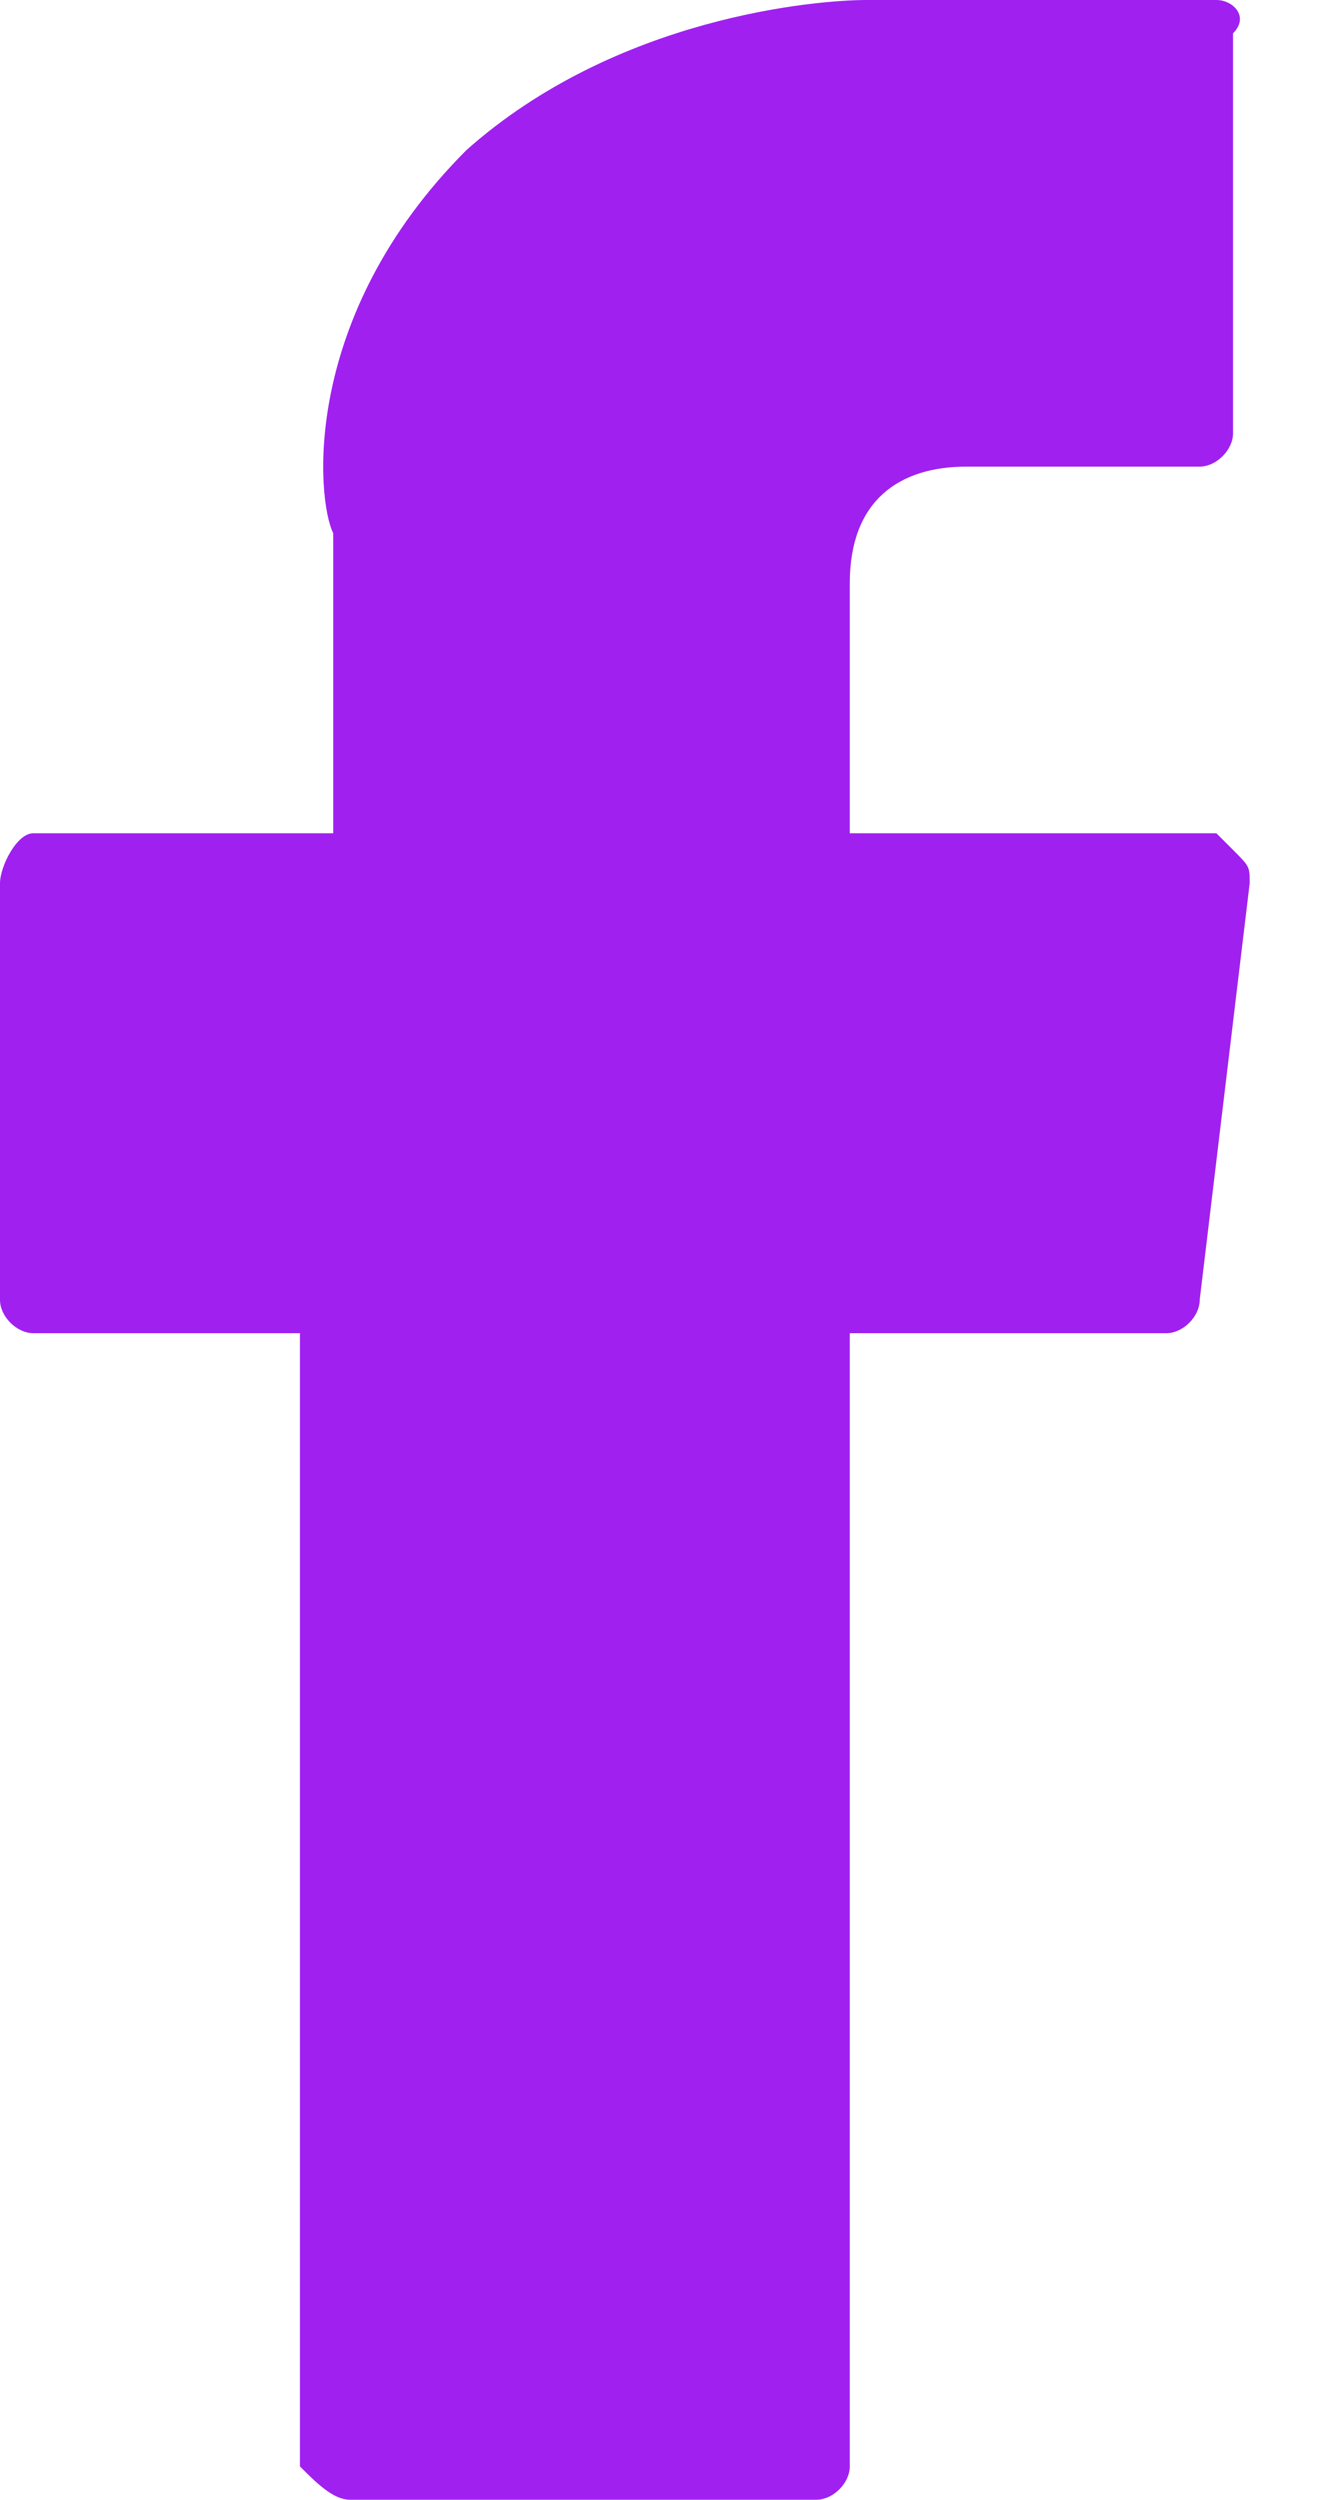
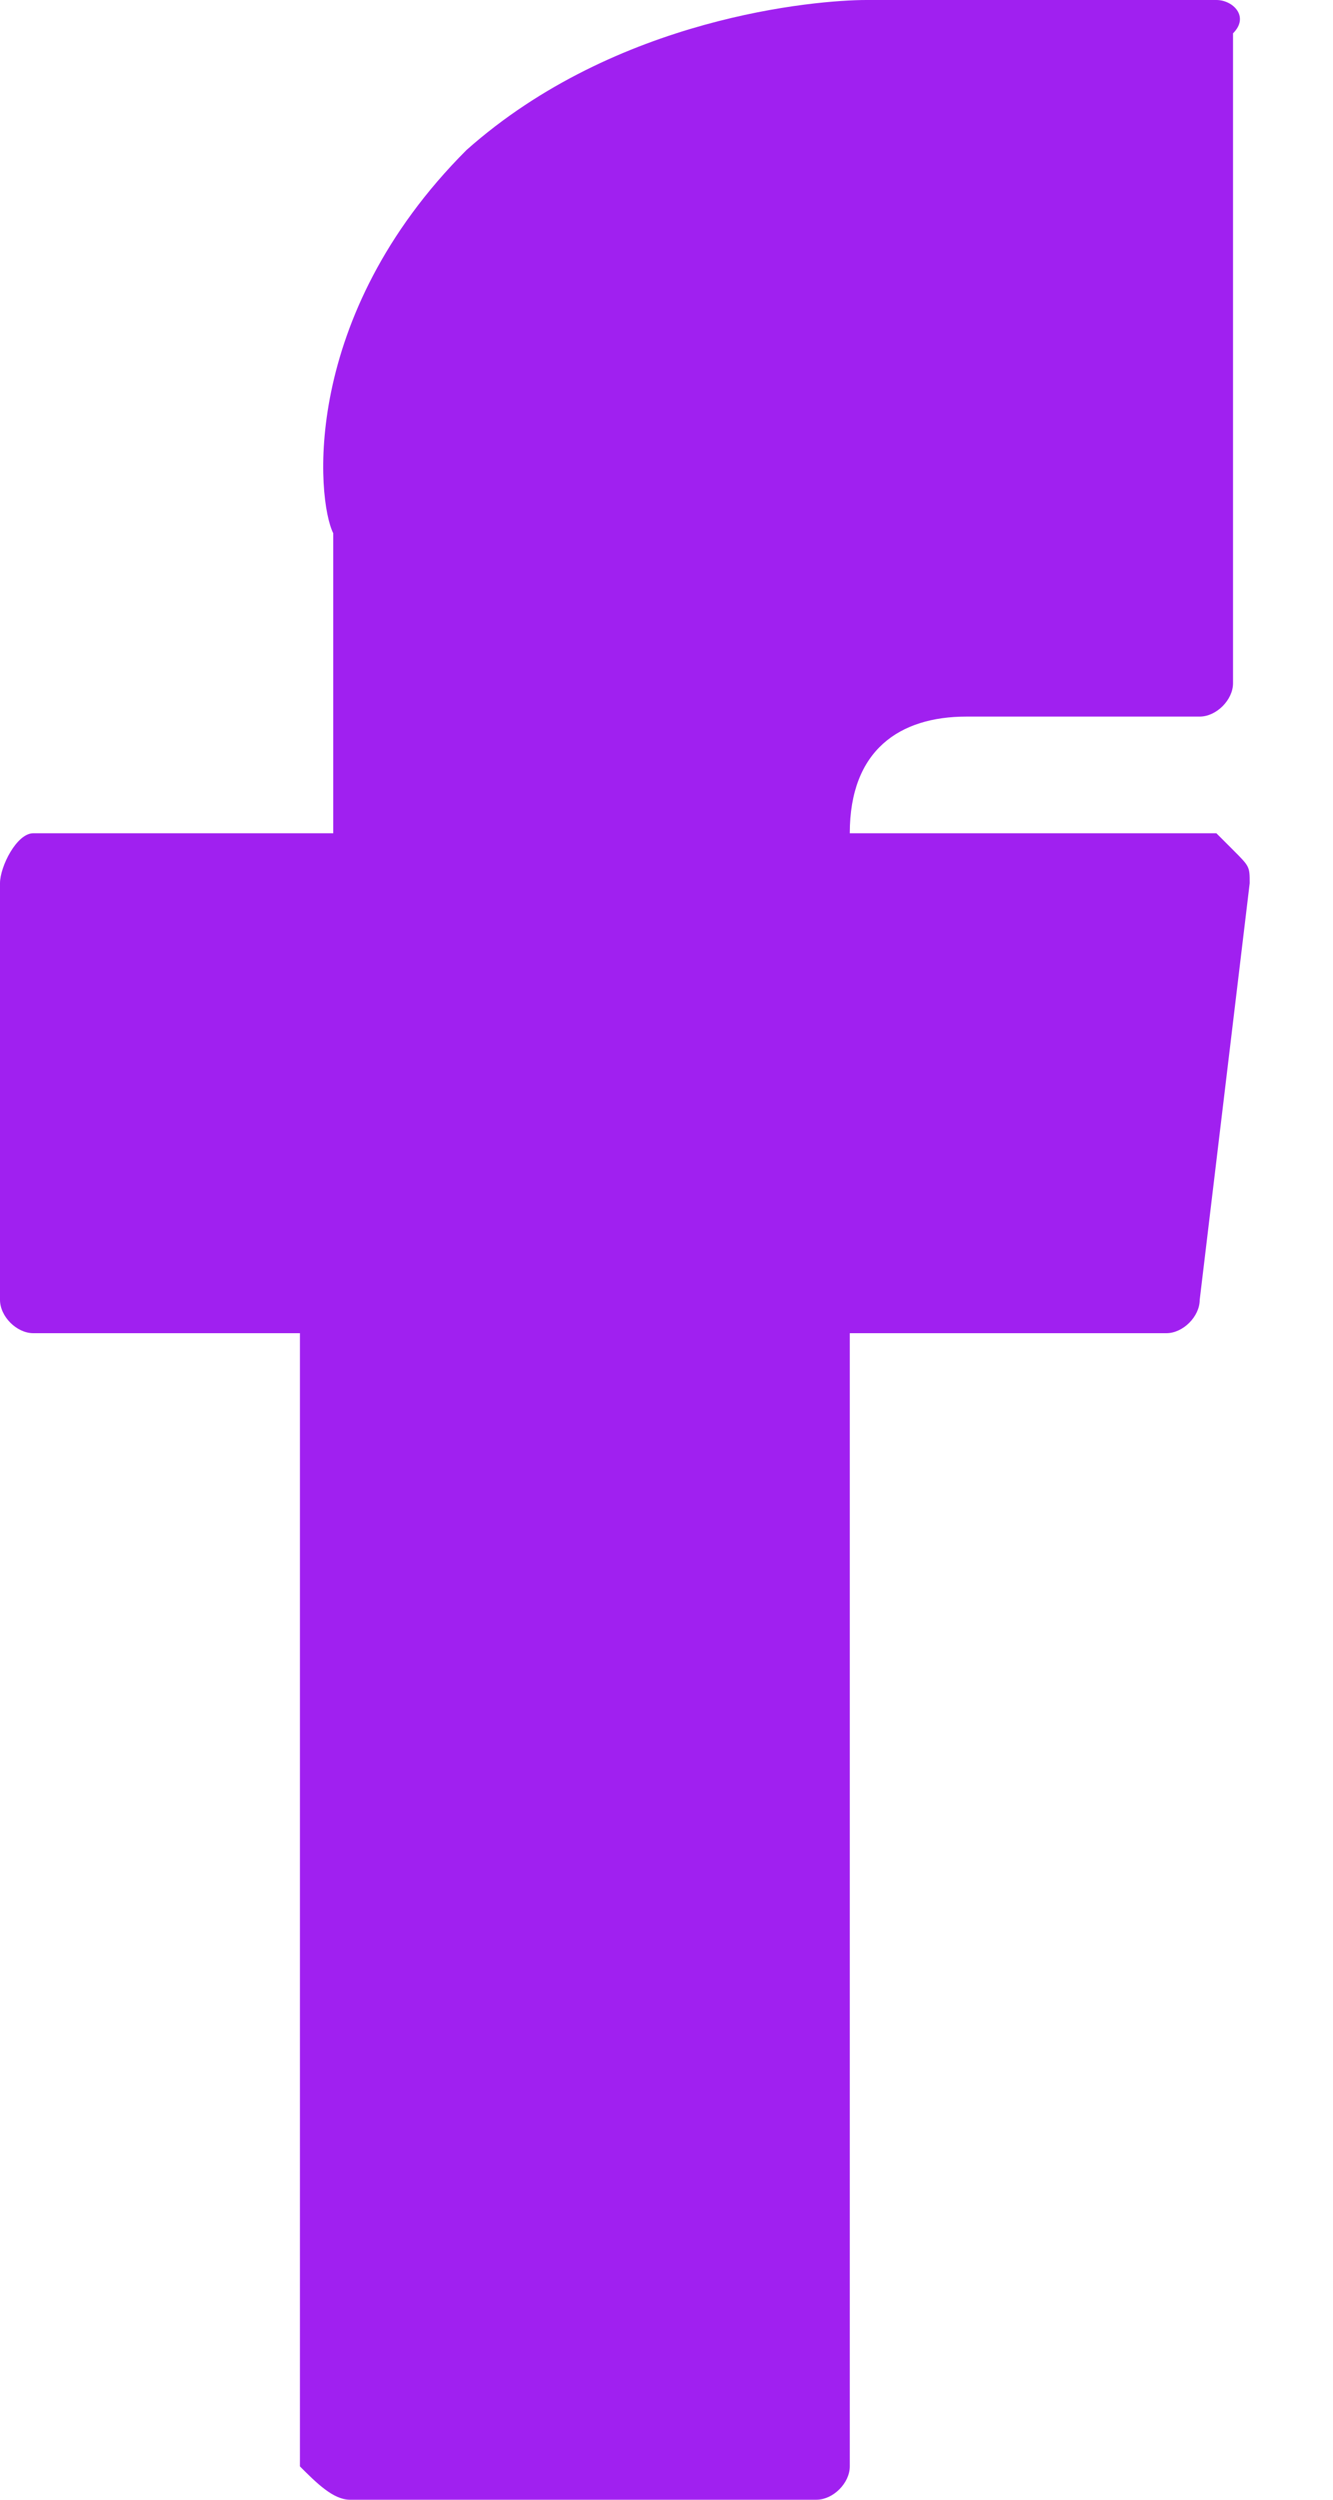
<svg xmlns="http://www.w3.org/2000/svg" version="1.1" id="Layer_1" x="0px" y="0px" viewBox="0 0 8 15" style="enable-background:new 0 0 8 15;" xml:space="preserve">
  <style type="text/css">
	.st0{fill:#A020F0;}
</style>
-   <path class="st0" d="M0.2,8h1.6v6.8C1.9,14.9,2,15,2.1,15h2.8c0.1,0,0.2-0.1,0.2-0.2V8H7c0.1,0,0.2-0.1,0.2-0.2l0.3-2.5  c0-0.1,0-0.1-0.1-0.2C7.4,5.1,7.3,5,7.3,5H5.1V3.5c0-0.5,0.3-0.7,0.7-0.7c0.1,0,1.4,0,1.4,0c0.1,0,0.2-0.1,0.2-0.2V0.2  C7.5,0.1,7.4,0,7.3,0H5.3c0,0,0,0-0.1,0C4.9,0,3.7,0.1,2.8,0.9c-1,1-0.9,2.1-0.8,2.3V5H0.2C0.1,5,0,5.2,0,5.3v2.5C0,7.9,0.1,8,0.2,8  z" />
+   <path class="st0" d="M0.2,8h1.6v6.8C1.9,14.9,2,15,2.1,15h2.8c0.1,0,0.2-0.1,0.2-0.2V8H7c0.1,0,0.2-0.1,0.2-0.2l0.3-2.5  c0-0.1,0-0.1-0.1-0.2C7.4,5.1,7.3,5,7.3,5H5.1c0-0.5,0.3-0.7,0.7-0.7c0.1,0,1.4,0,1.4,0c0.1,0,0.2-0.1,0.2-0.2V0.2  C7.5,0.1,7.4,0,7.3,0H5.3c0,0,0,0-0.1,0C4.9,0,3.7,0.1,2.8,0.9c-1,1-0.9,2.1-0.8,2.3V5H0.2C0.1,5,0,5.2,0,5.3v2.5C0,7.9,0.1,8,0.2,8  z" />
</svg>